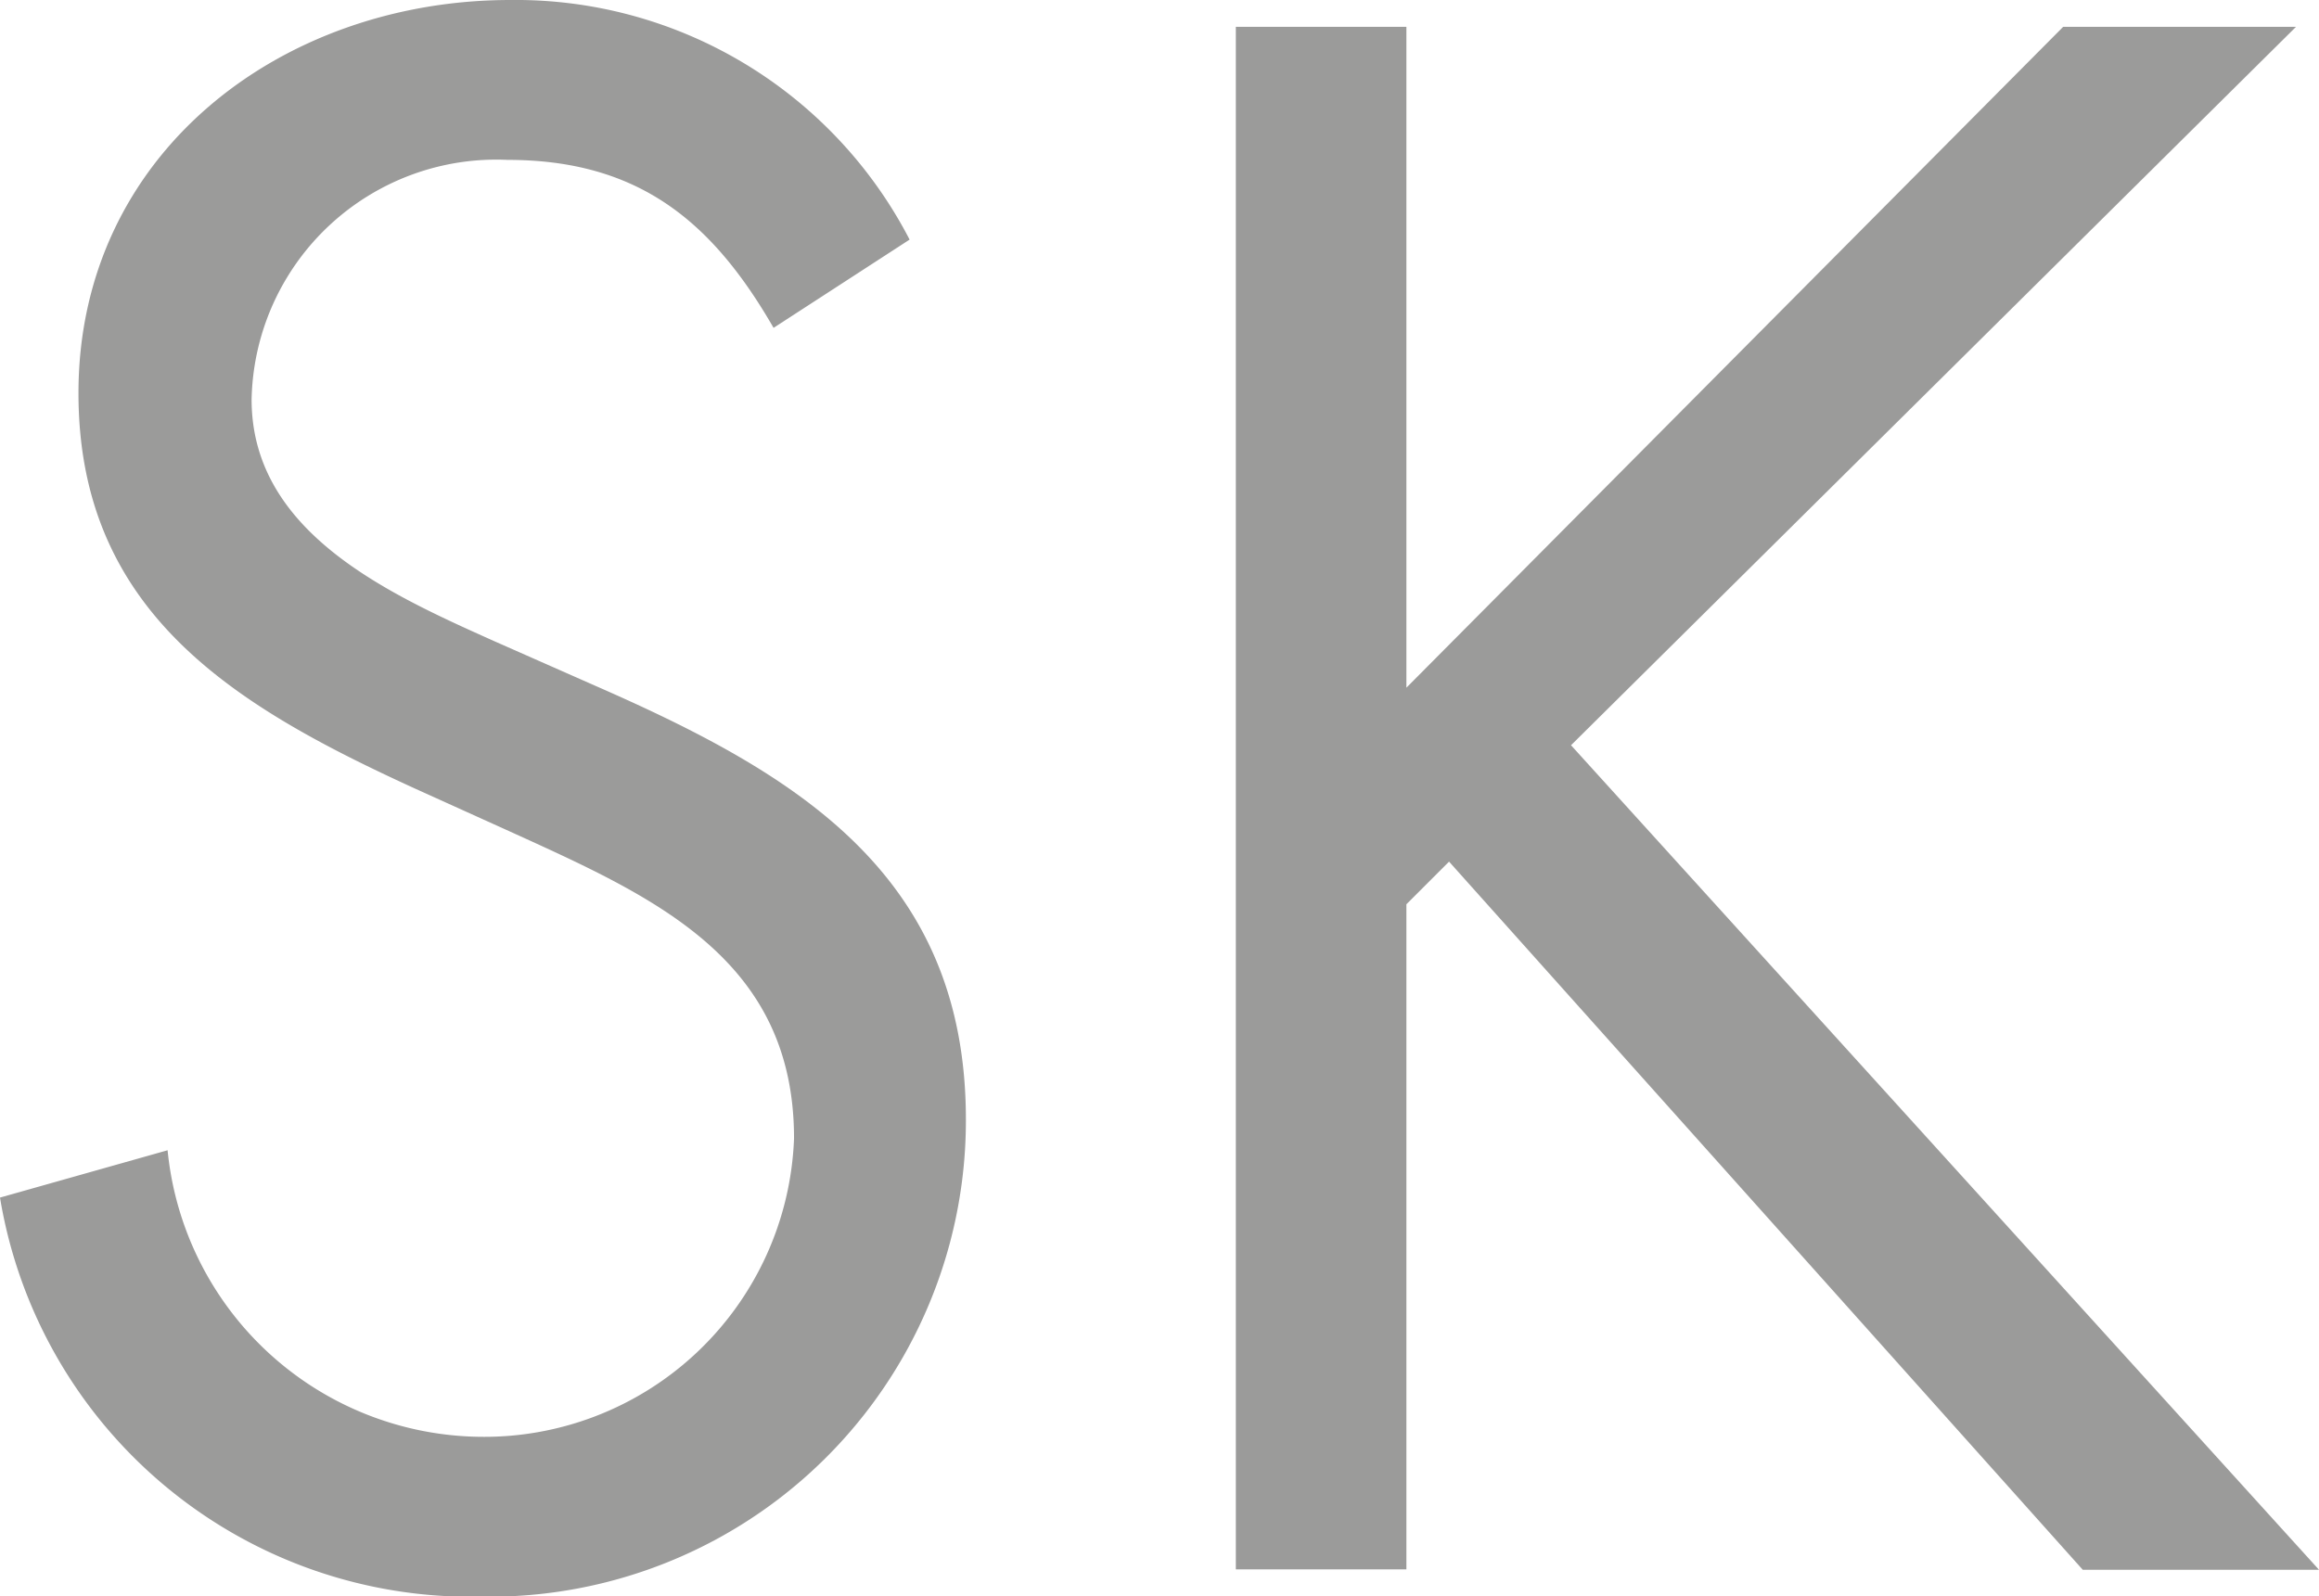
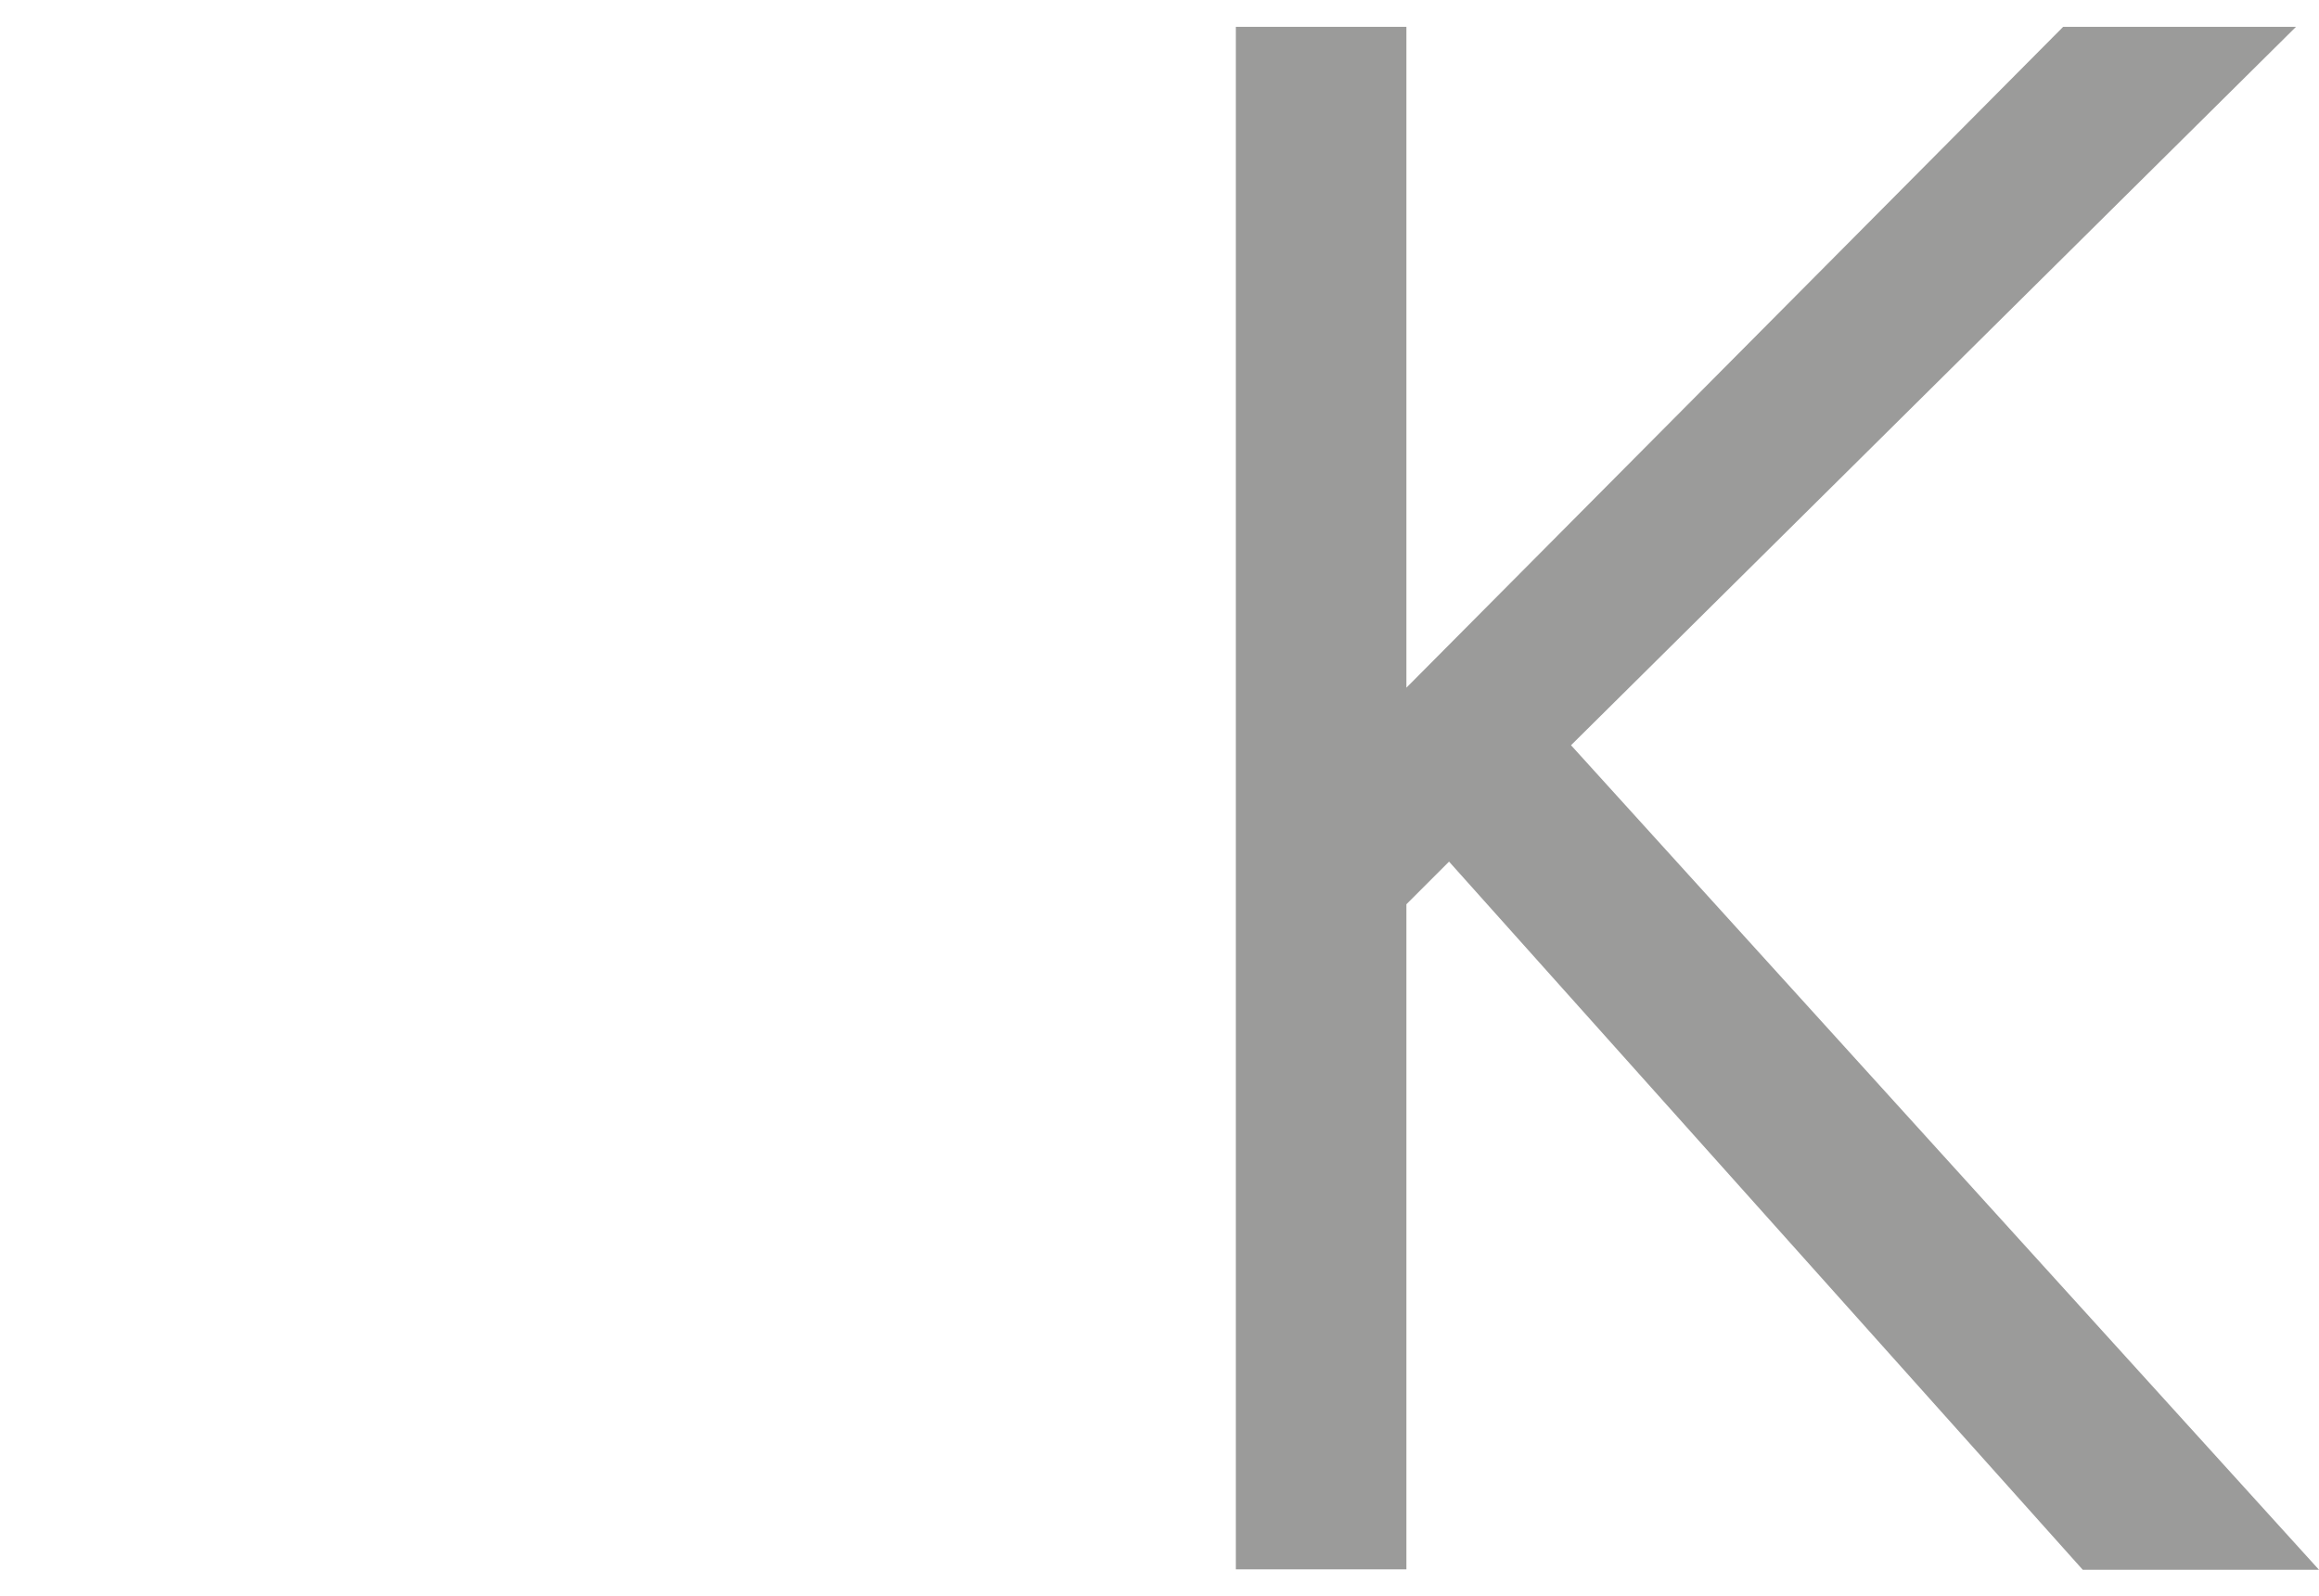
<svg xmlns="http://www.w3.org/2000/svg" id="Calque_1" data-name="Calque 1" viewBox="0 0 54.38 37.44">
  <defs>
    <style>.cls-1{fill:#9b9b9a;}</style>
  </defs>
  <title>favicon</title>
-   <path class="cls-1" d="M19.3,17.31c-1.44-2.5-3.17-3.94-6.24-3.94a5.74,5.74,0,0,0-6,5.62c0,3.12,3.22,4.56,5.67,5.66l2.4,1.06c4.7,2.06,8.68,4.41,8.68,10.17A11.17,11.17,0,0,1,12.44,47.07,11.19,11.19,0,0,1,1.16,37.71L5.09,36.6a7.45,7.45,0,0,0,7.25,6.72,7.27,7.27,0,0,0,7.44-7c0-4.23-3.31-5.67-6.67-7.2l-2.21-1C6.68,26.19,3,24,3,18.84c0-5.61,4.75-9.22,10.13-9.22a10.4,10.4,0,0,1,9.36,5.62Z" transform="translate(-1.16 -9.62)" />
  <path class="cls-1" d="M49.54,10.25H55L38,27.1,55.54,46.44H50L35.14,29.83l-1,1v15.6h-4V10.25h4v15.5Z" transform="translate(-1.16 -9.62)" />
</svg>